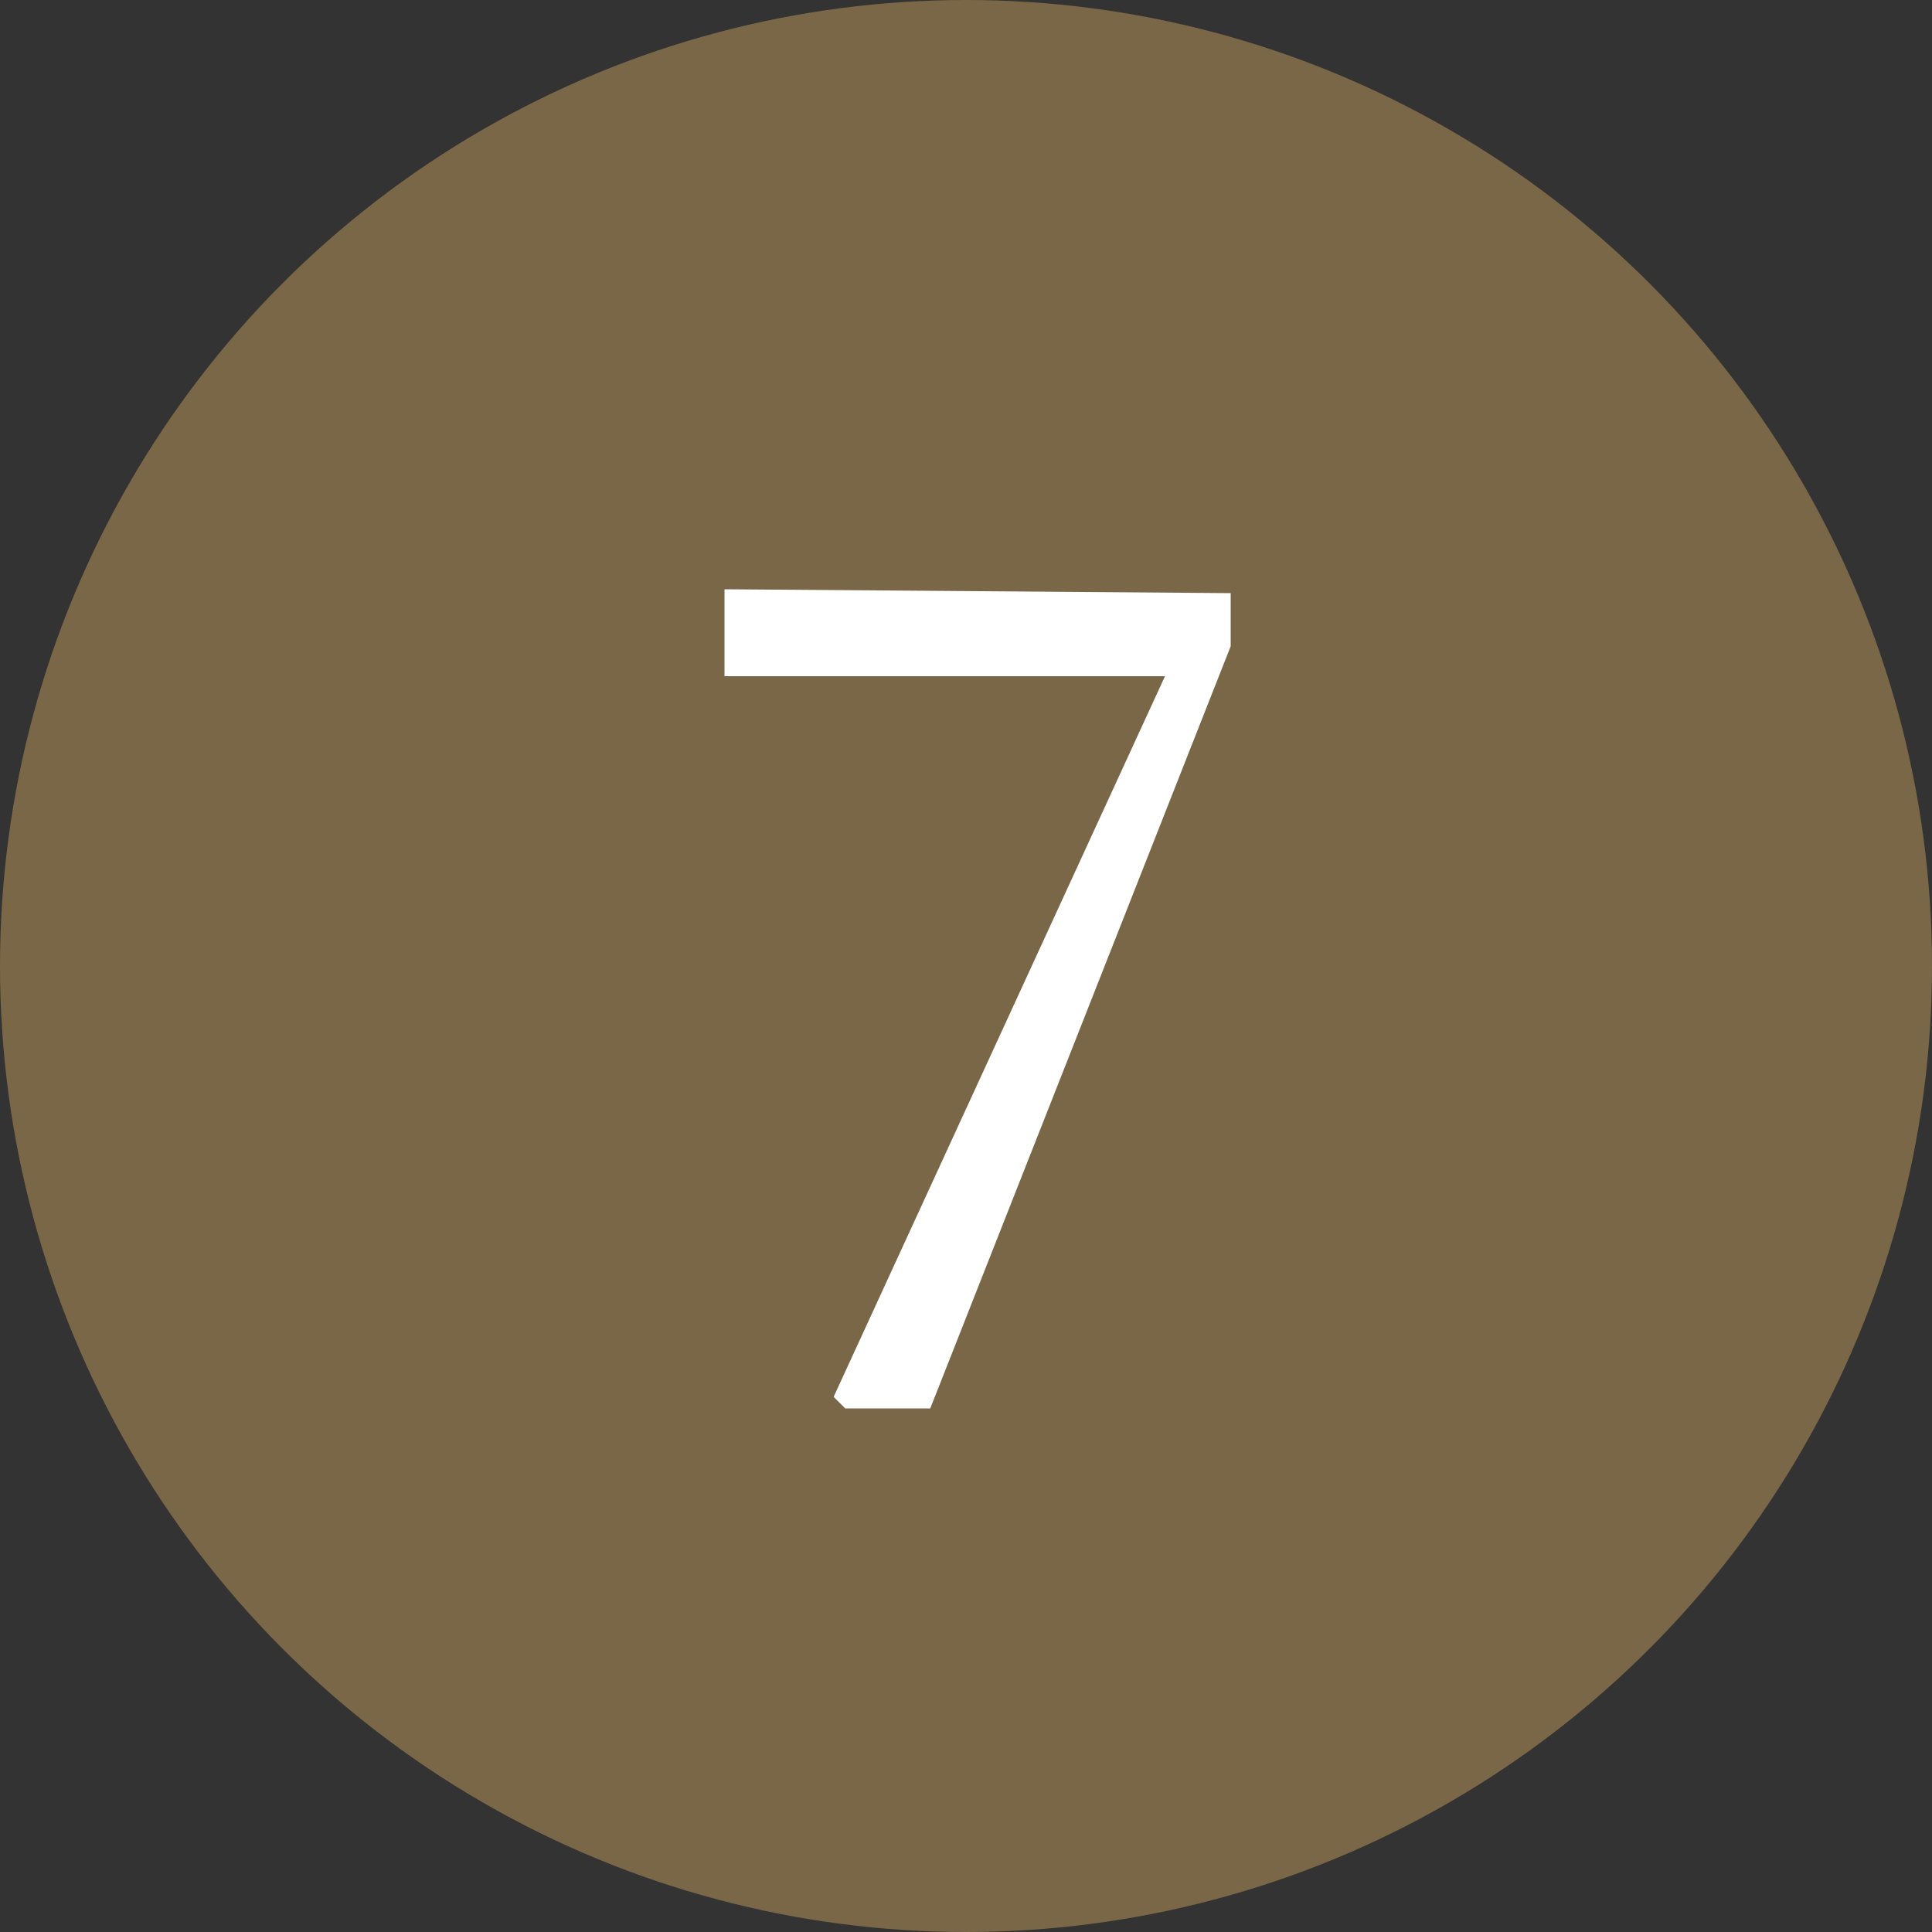
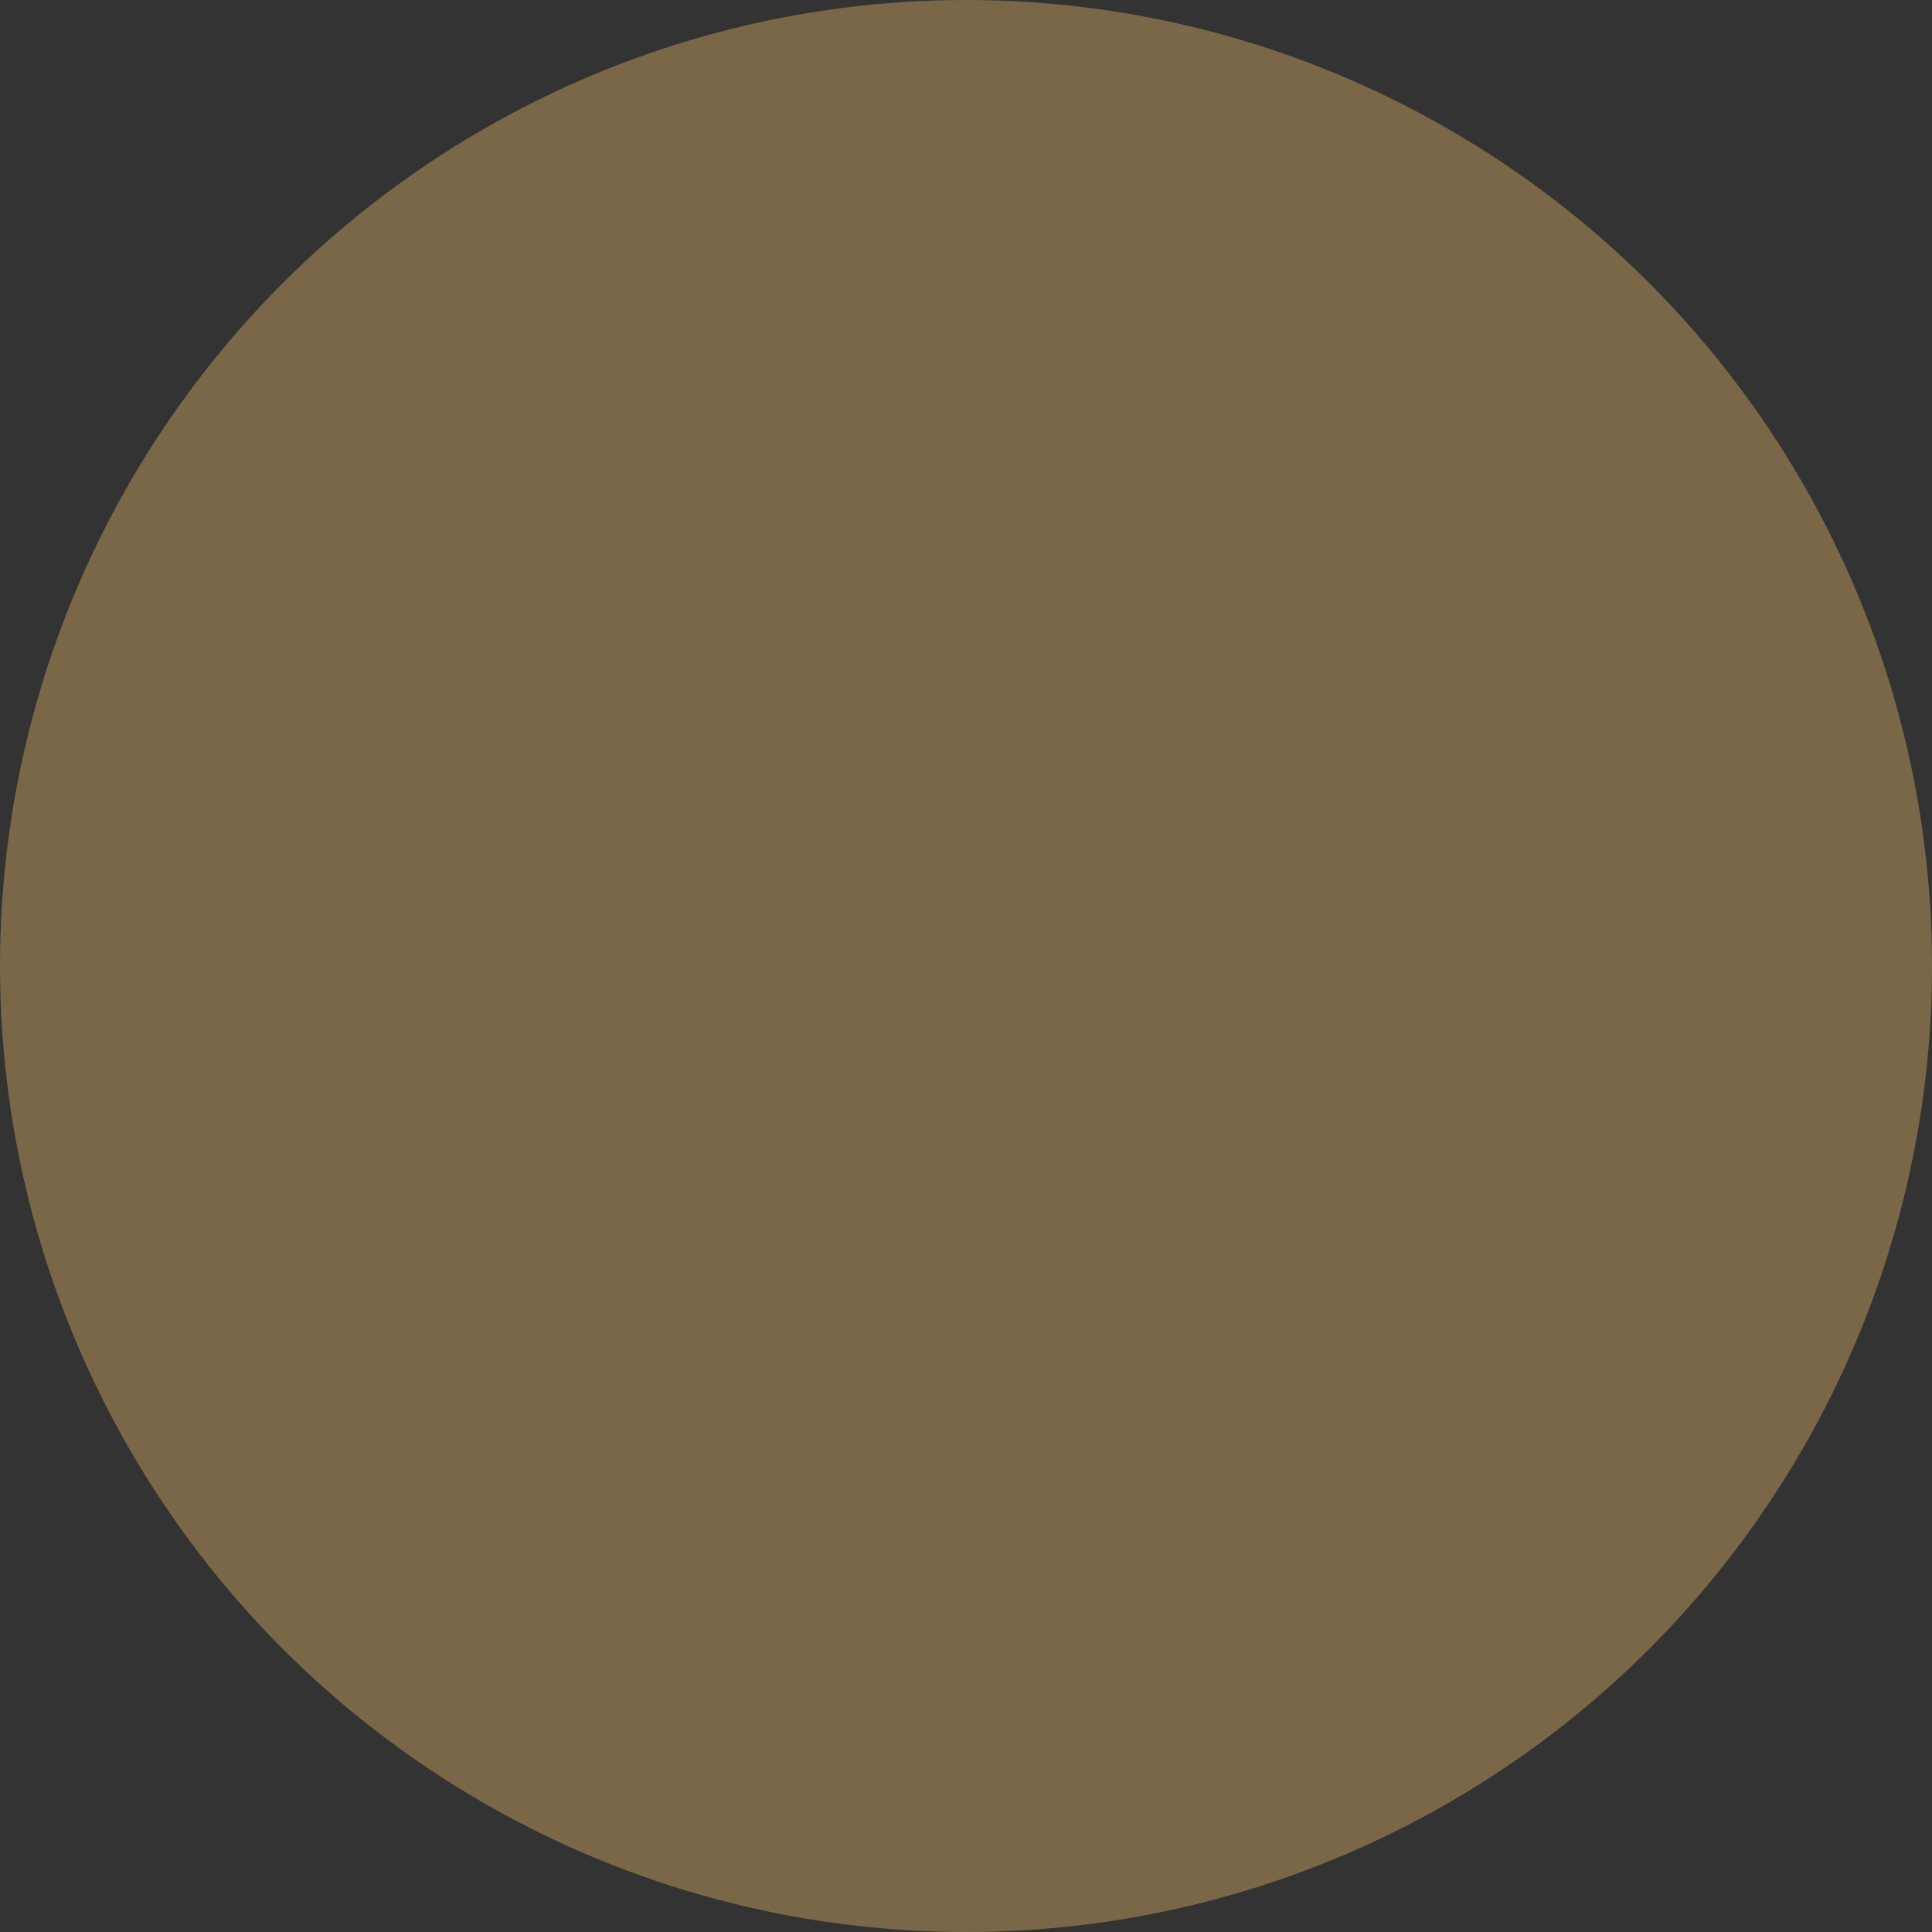
<svg xmlns="http://www.w3.org/2000/svg" width="20" height="20" viewBox="0 0 20 20">
  <rect x="0" y="0" width="20" height="20" fill="#333333" stroke="none" />
  <defs>
    <style>.cls-1{fill:#7a6747;}.cls-2{fill:#fff;}</style>
  </defs>
  <g id="レイヤー_2" data-name="レイヤー 2">
    <g id="contents-default">
      <circle class="cls-1" cx="10" cy="10" r="10" />
-       <path class="cls-2" d="M12.74,6.14v.55L9.63,14.58H8.75l-.12-.12L12.06,7H7.5v-.9Z" />
    </g>
  </g>
</svg>